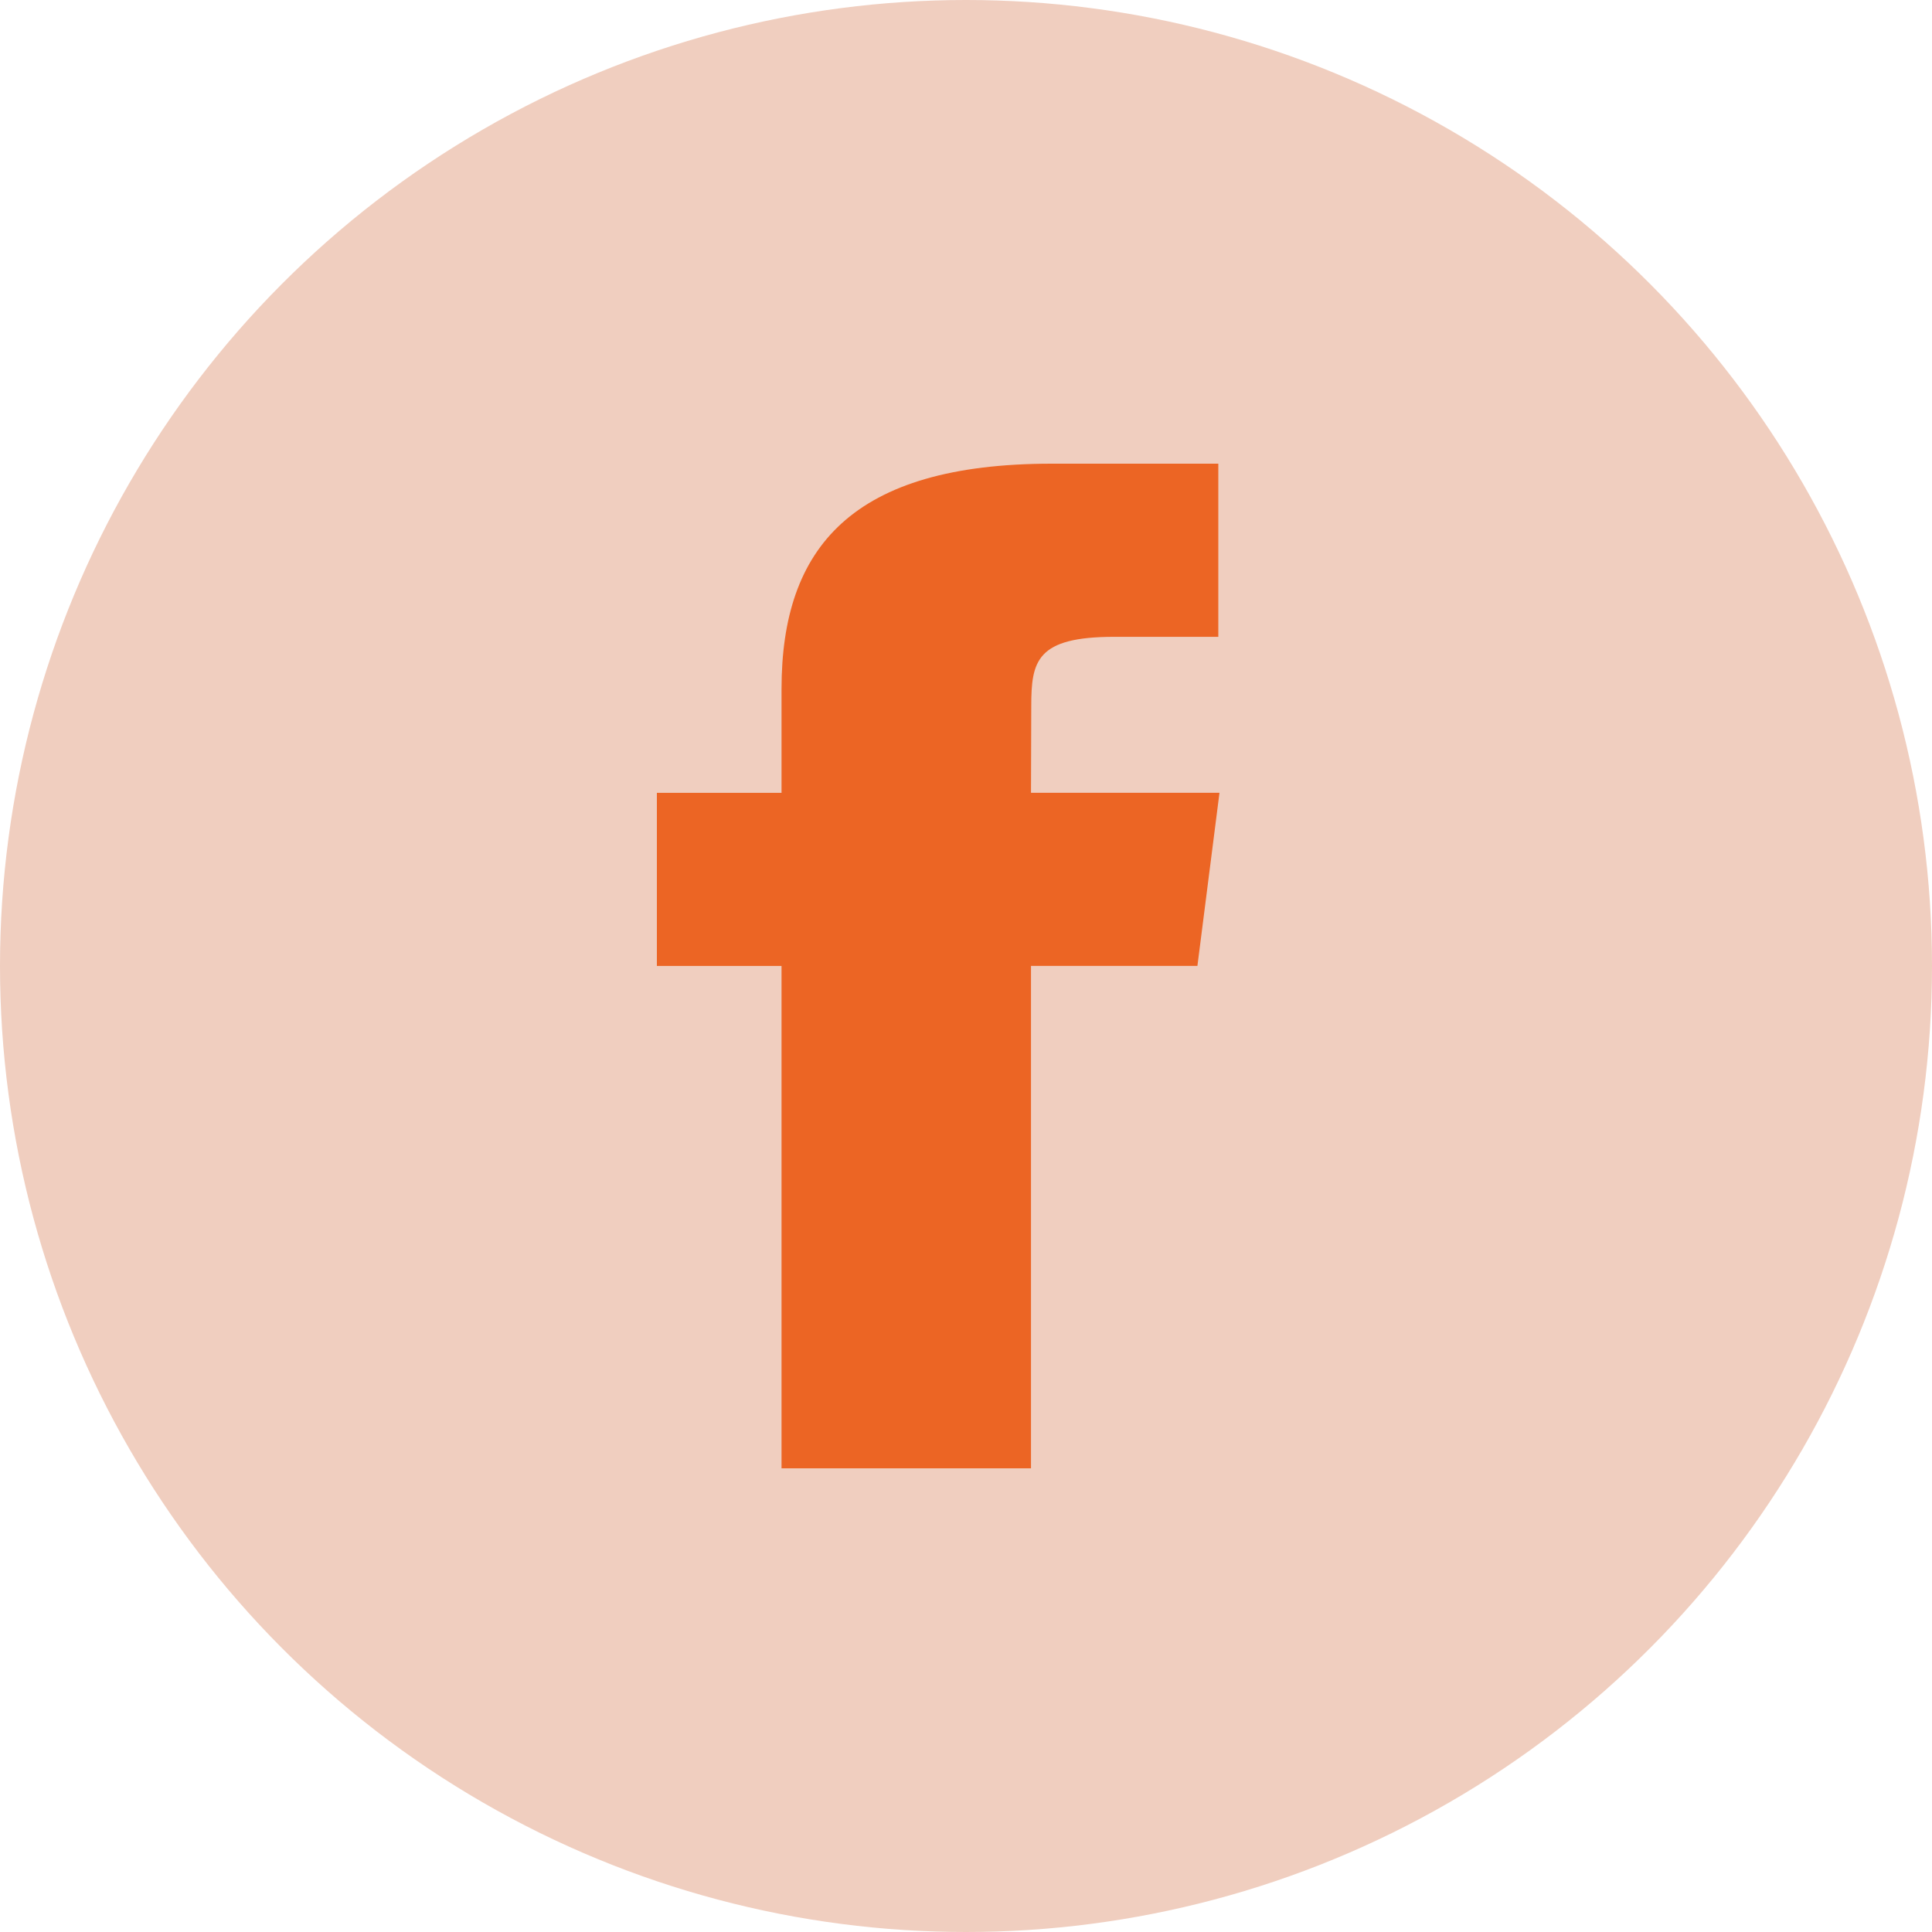
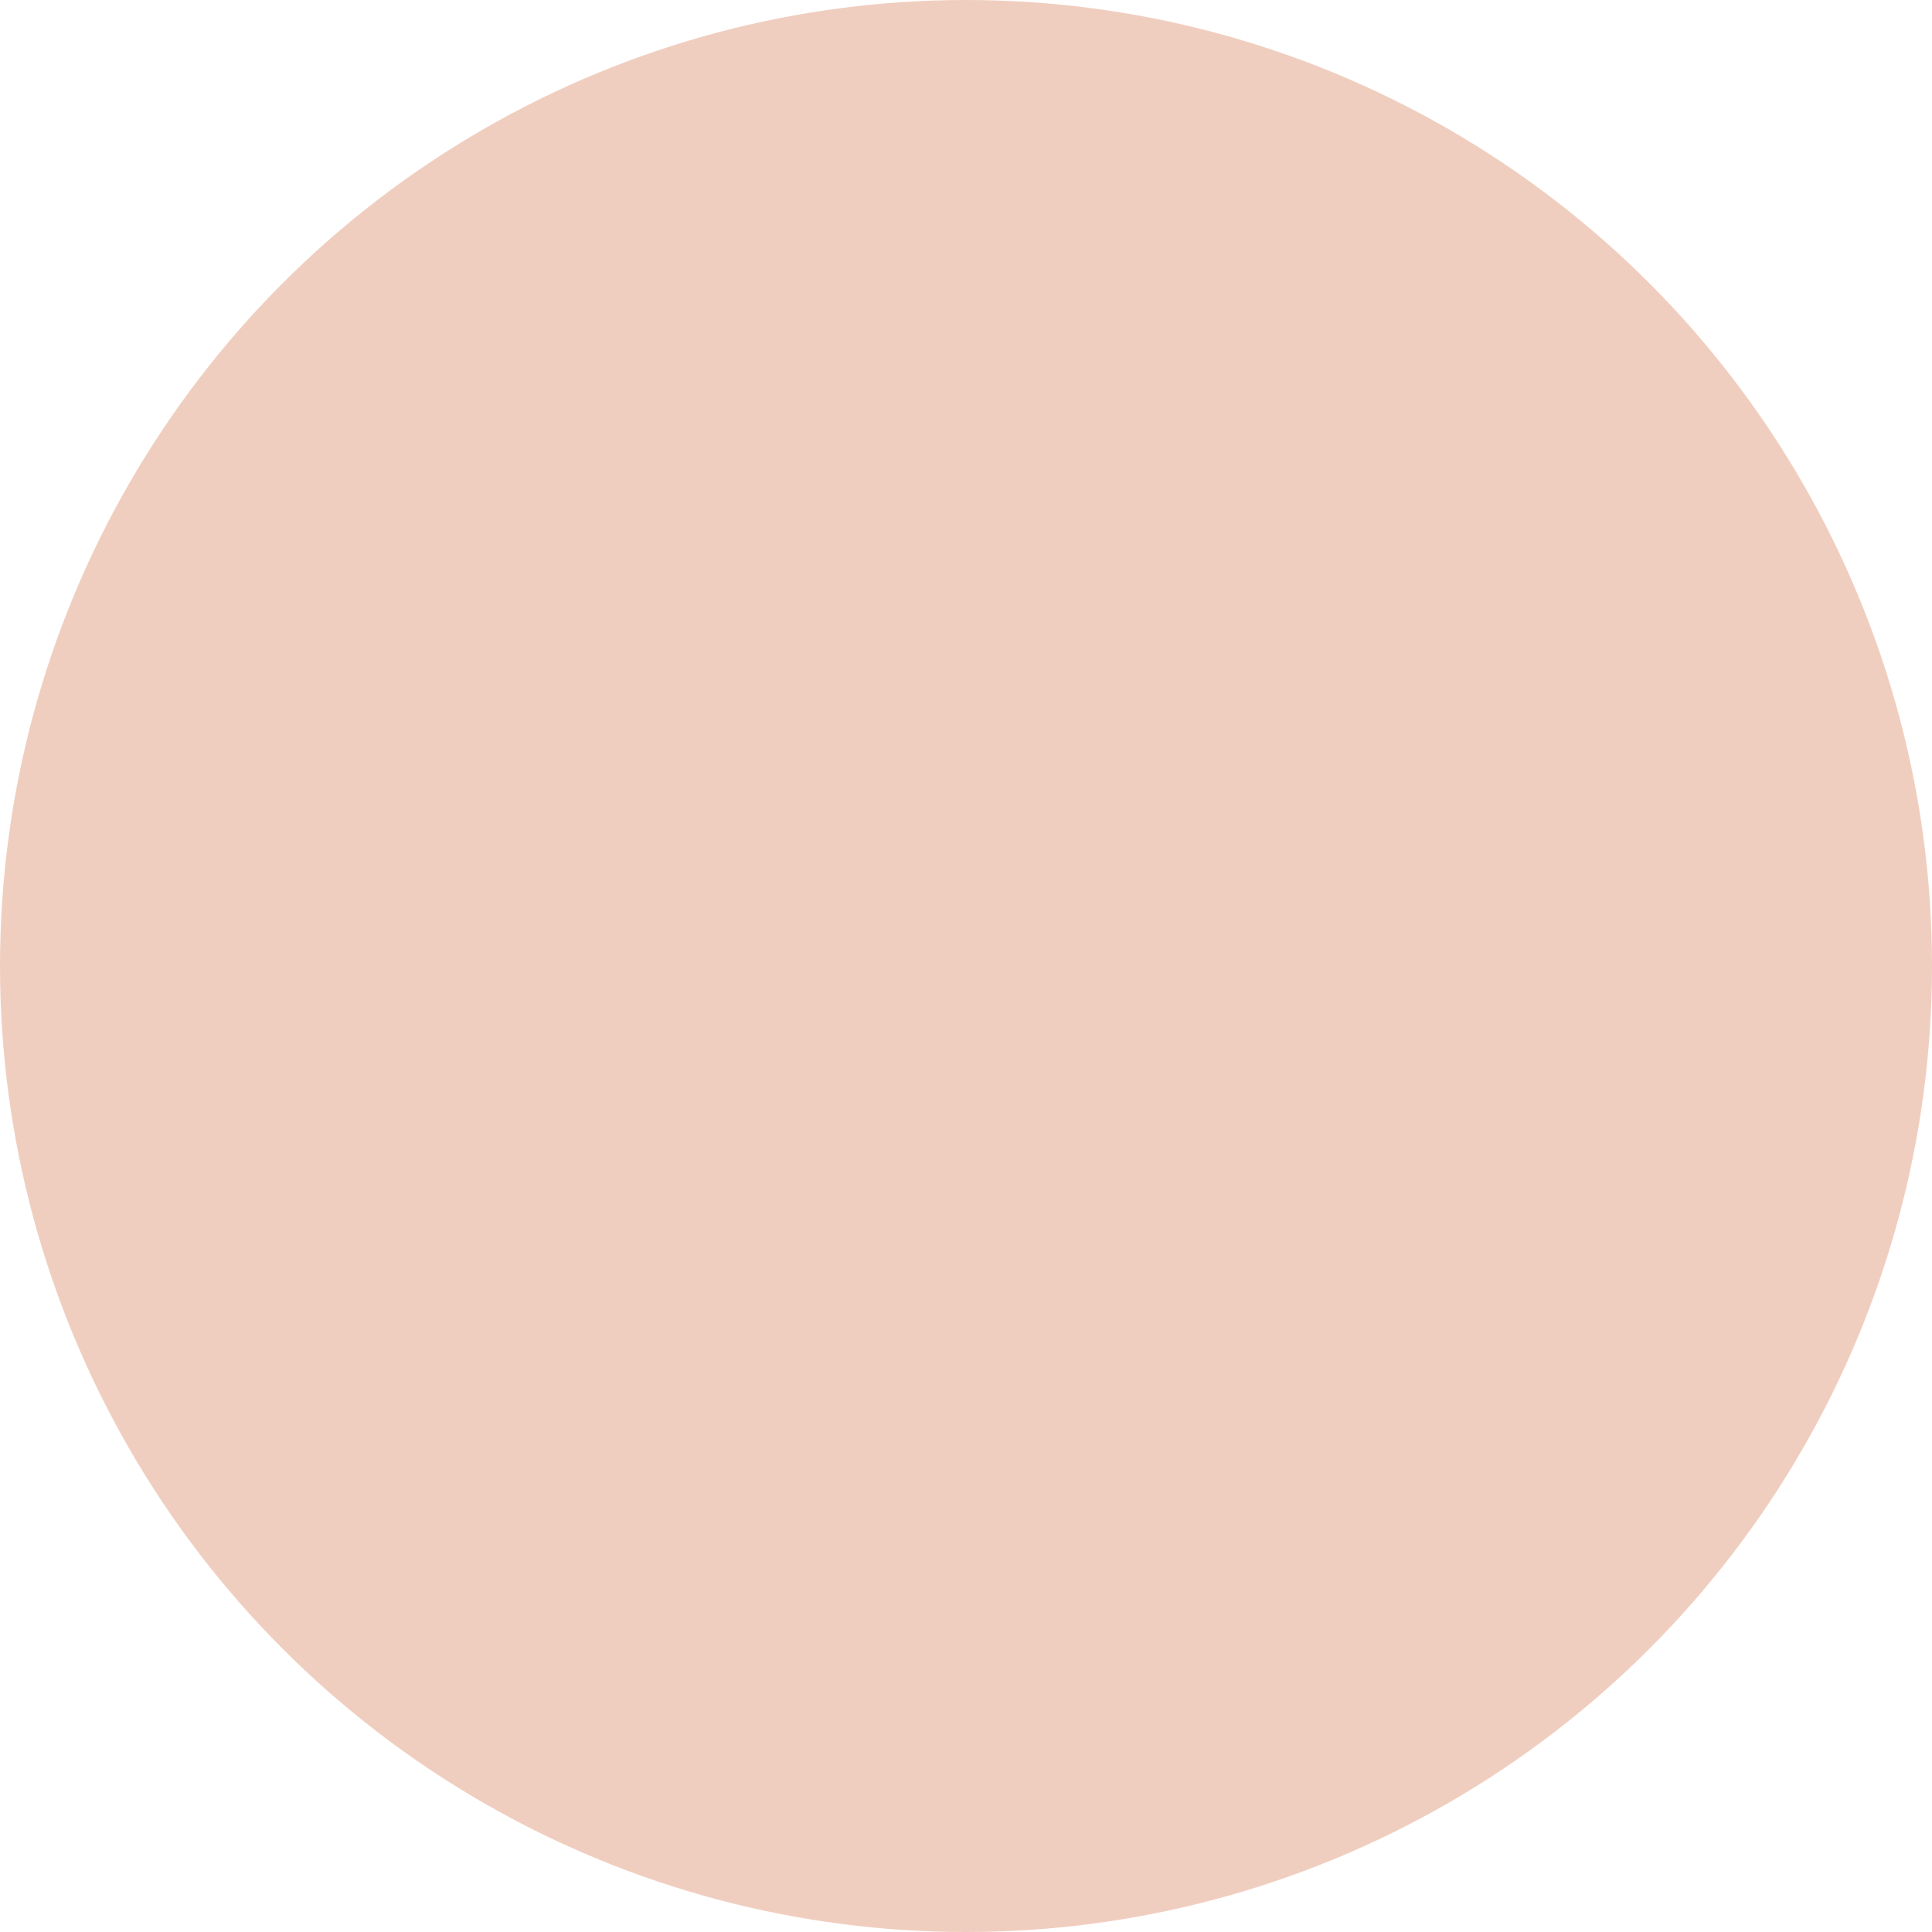
<svg xmlns="http://www.w3.org/2000/svg" width="50px" height="50px" viewBox="0 0 50 50" version="1.1">
  <title>Group 10</title>
  <g id="Page-1" stroke="none" stroke-width="1" fill="none" fill-rule="evenodd">
    <g id="Artboard" transform="translate(-81, -7600)">
      <g id="Group-10" transform="translate(81, 7600)">
        <circle id="Oval-Copy-15" fill="#F0CEBF" cx="25" cy="25" r="25" />
        <g id="fb-icon--brown.fbda7af8775c2a3196af2caac36e1d4d-copy" transform="translate(17, 12)" fill="#EC6524" fill-rule="nonzero">
-           <path d="M9.682,26 L9.682,12.998 L13.989,12.998 L14.56,8.518 L9.682,8.518 L9.689,6.276 C9.689,5.107 9.822,4.481 11.837,4.481 L14.53,4.481 L14.53,0 L10.221,0 C5.047,0 3.226,2.173 3.226,5.829 L3.226,8.519 L0,8.519 L0,12.999 L3.226,12.999 L3.226,26 L9.682,26 Z" id="Shape-Copy-15" />
-         </g>
+           </g>
      </g>
    </g>
  </g>
</svg>